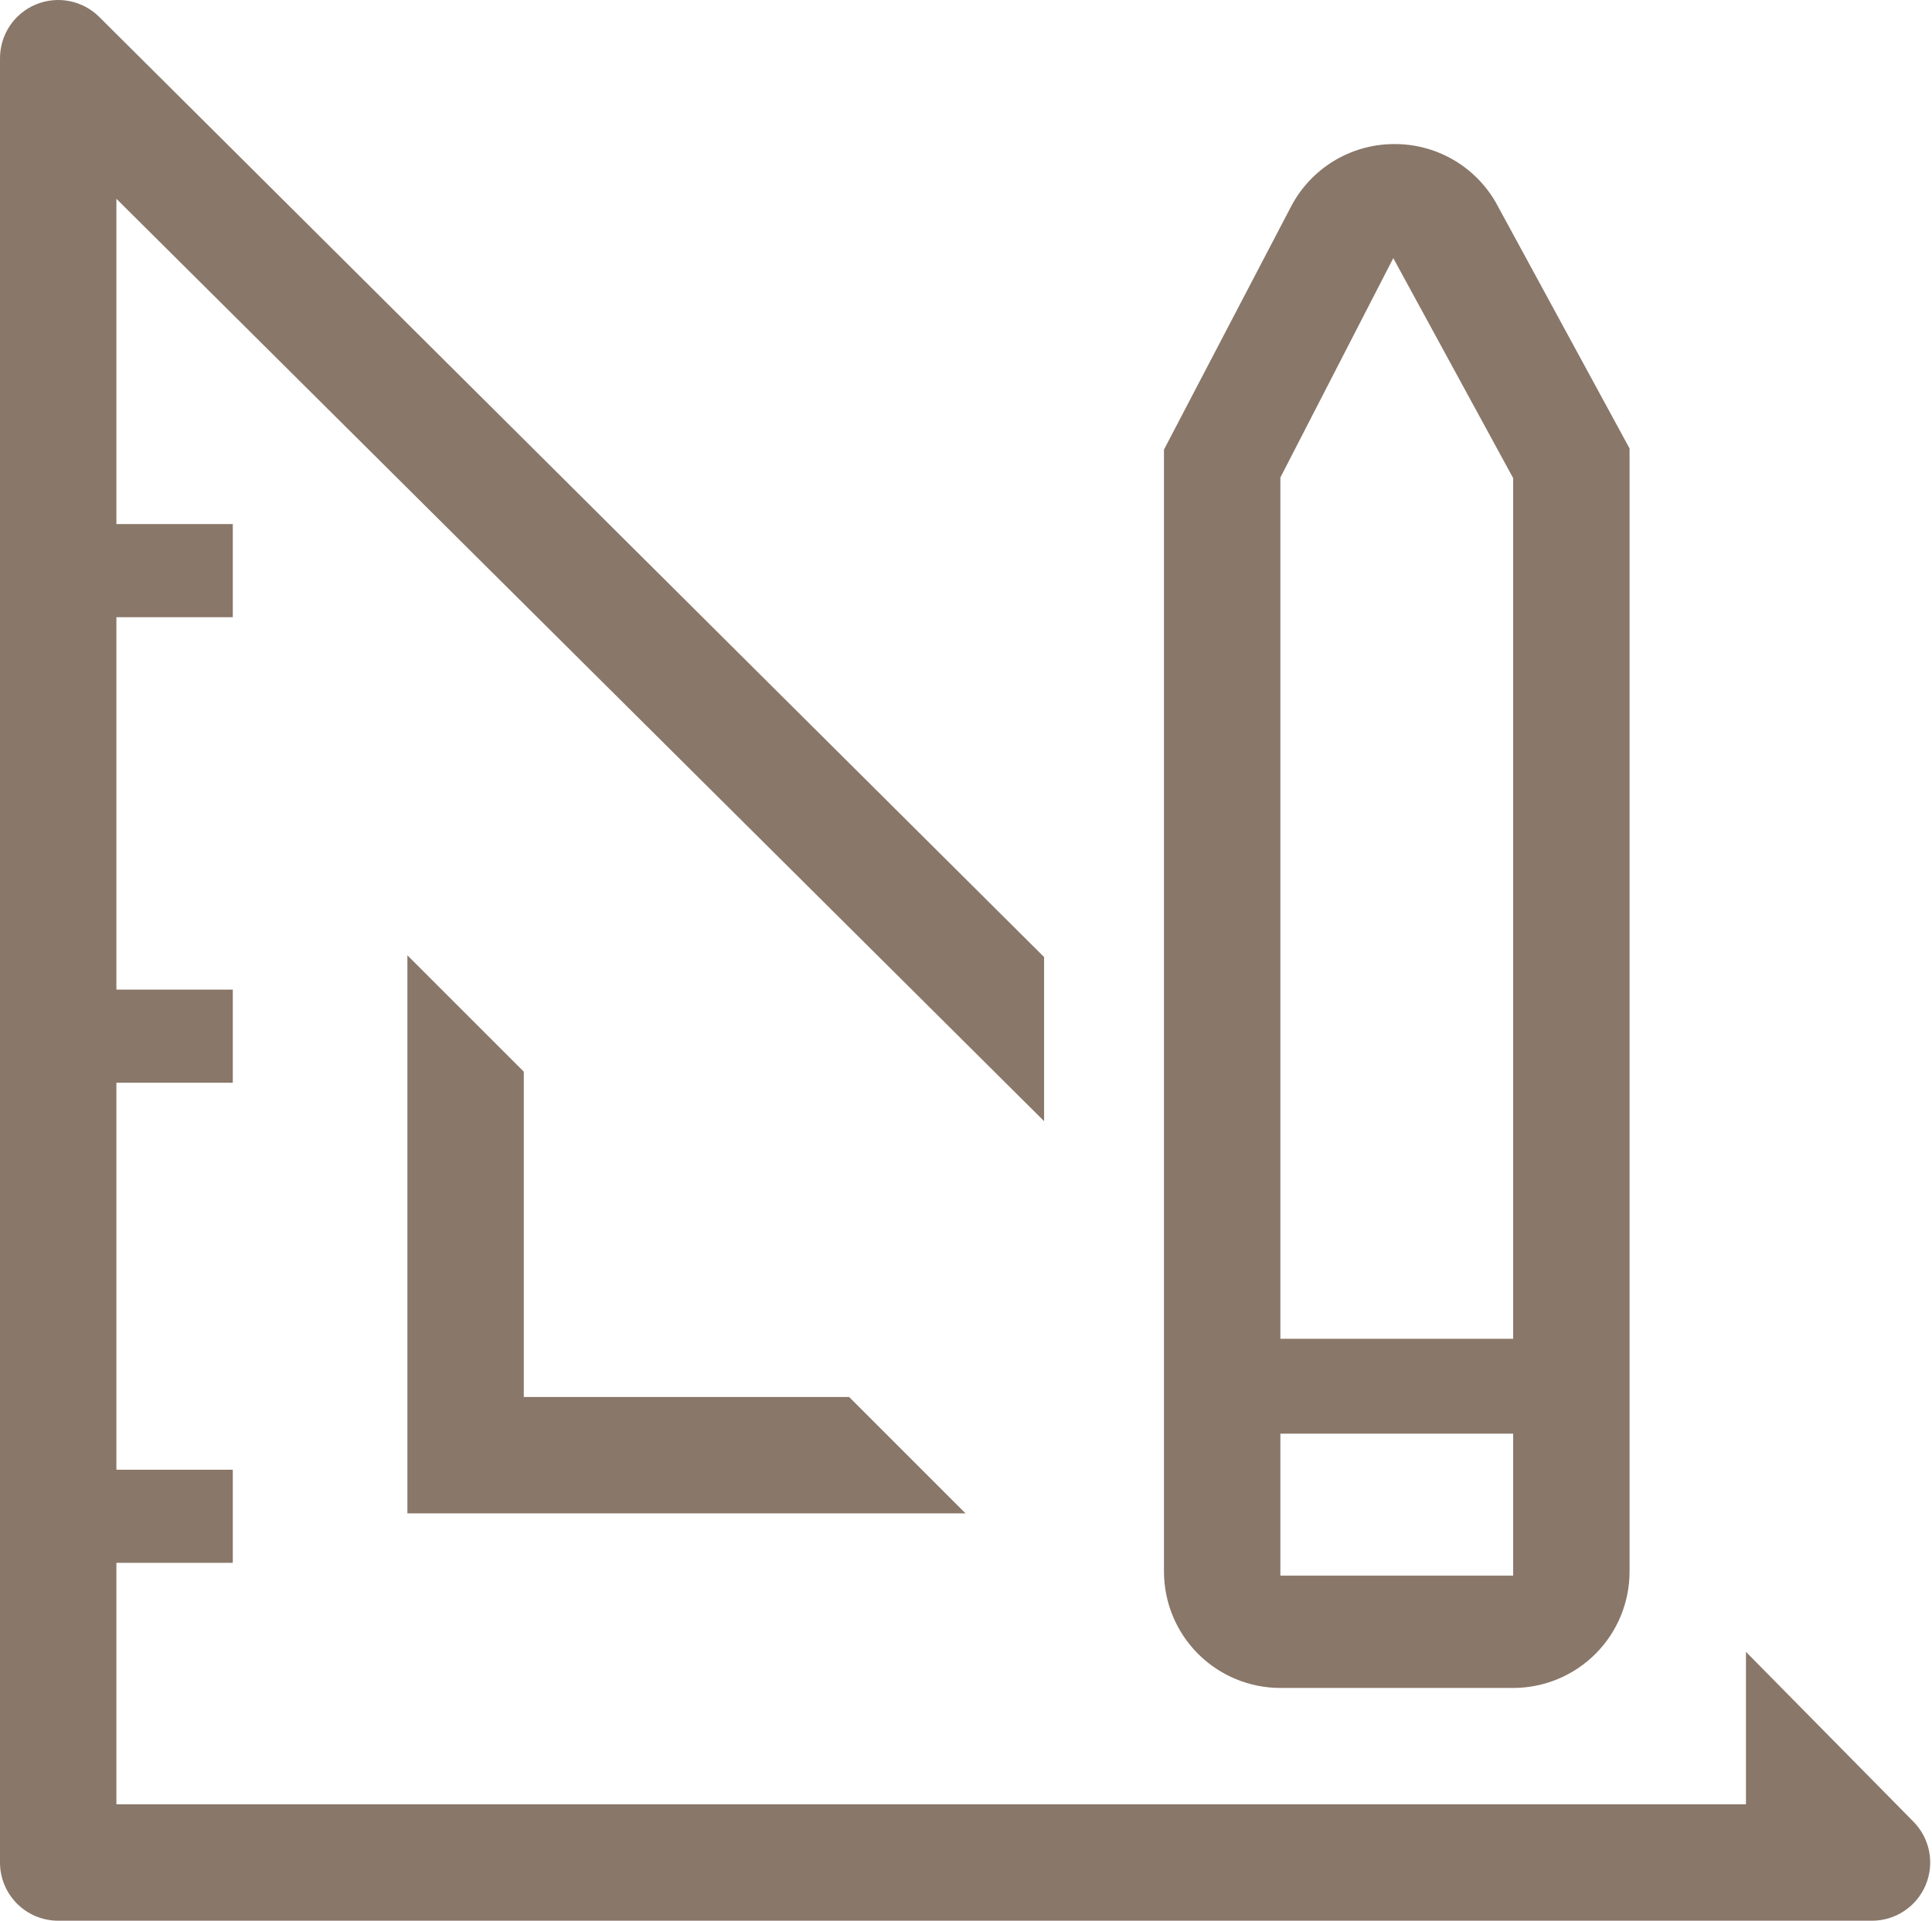
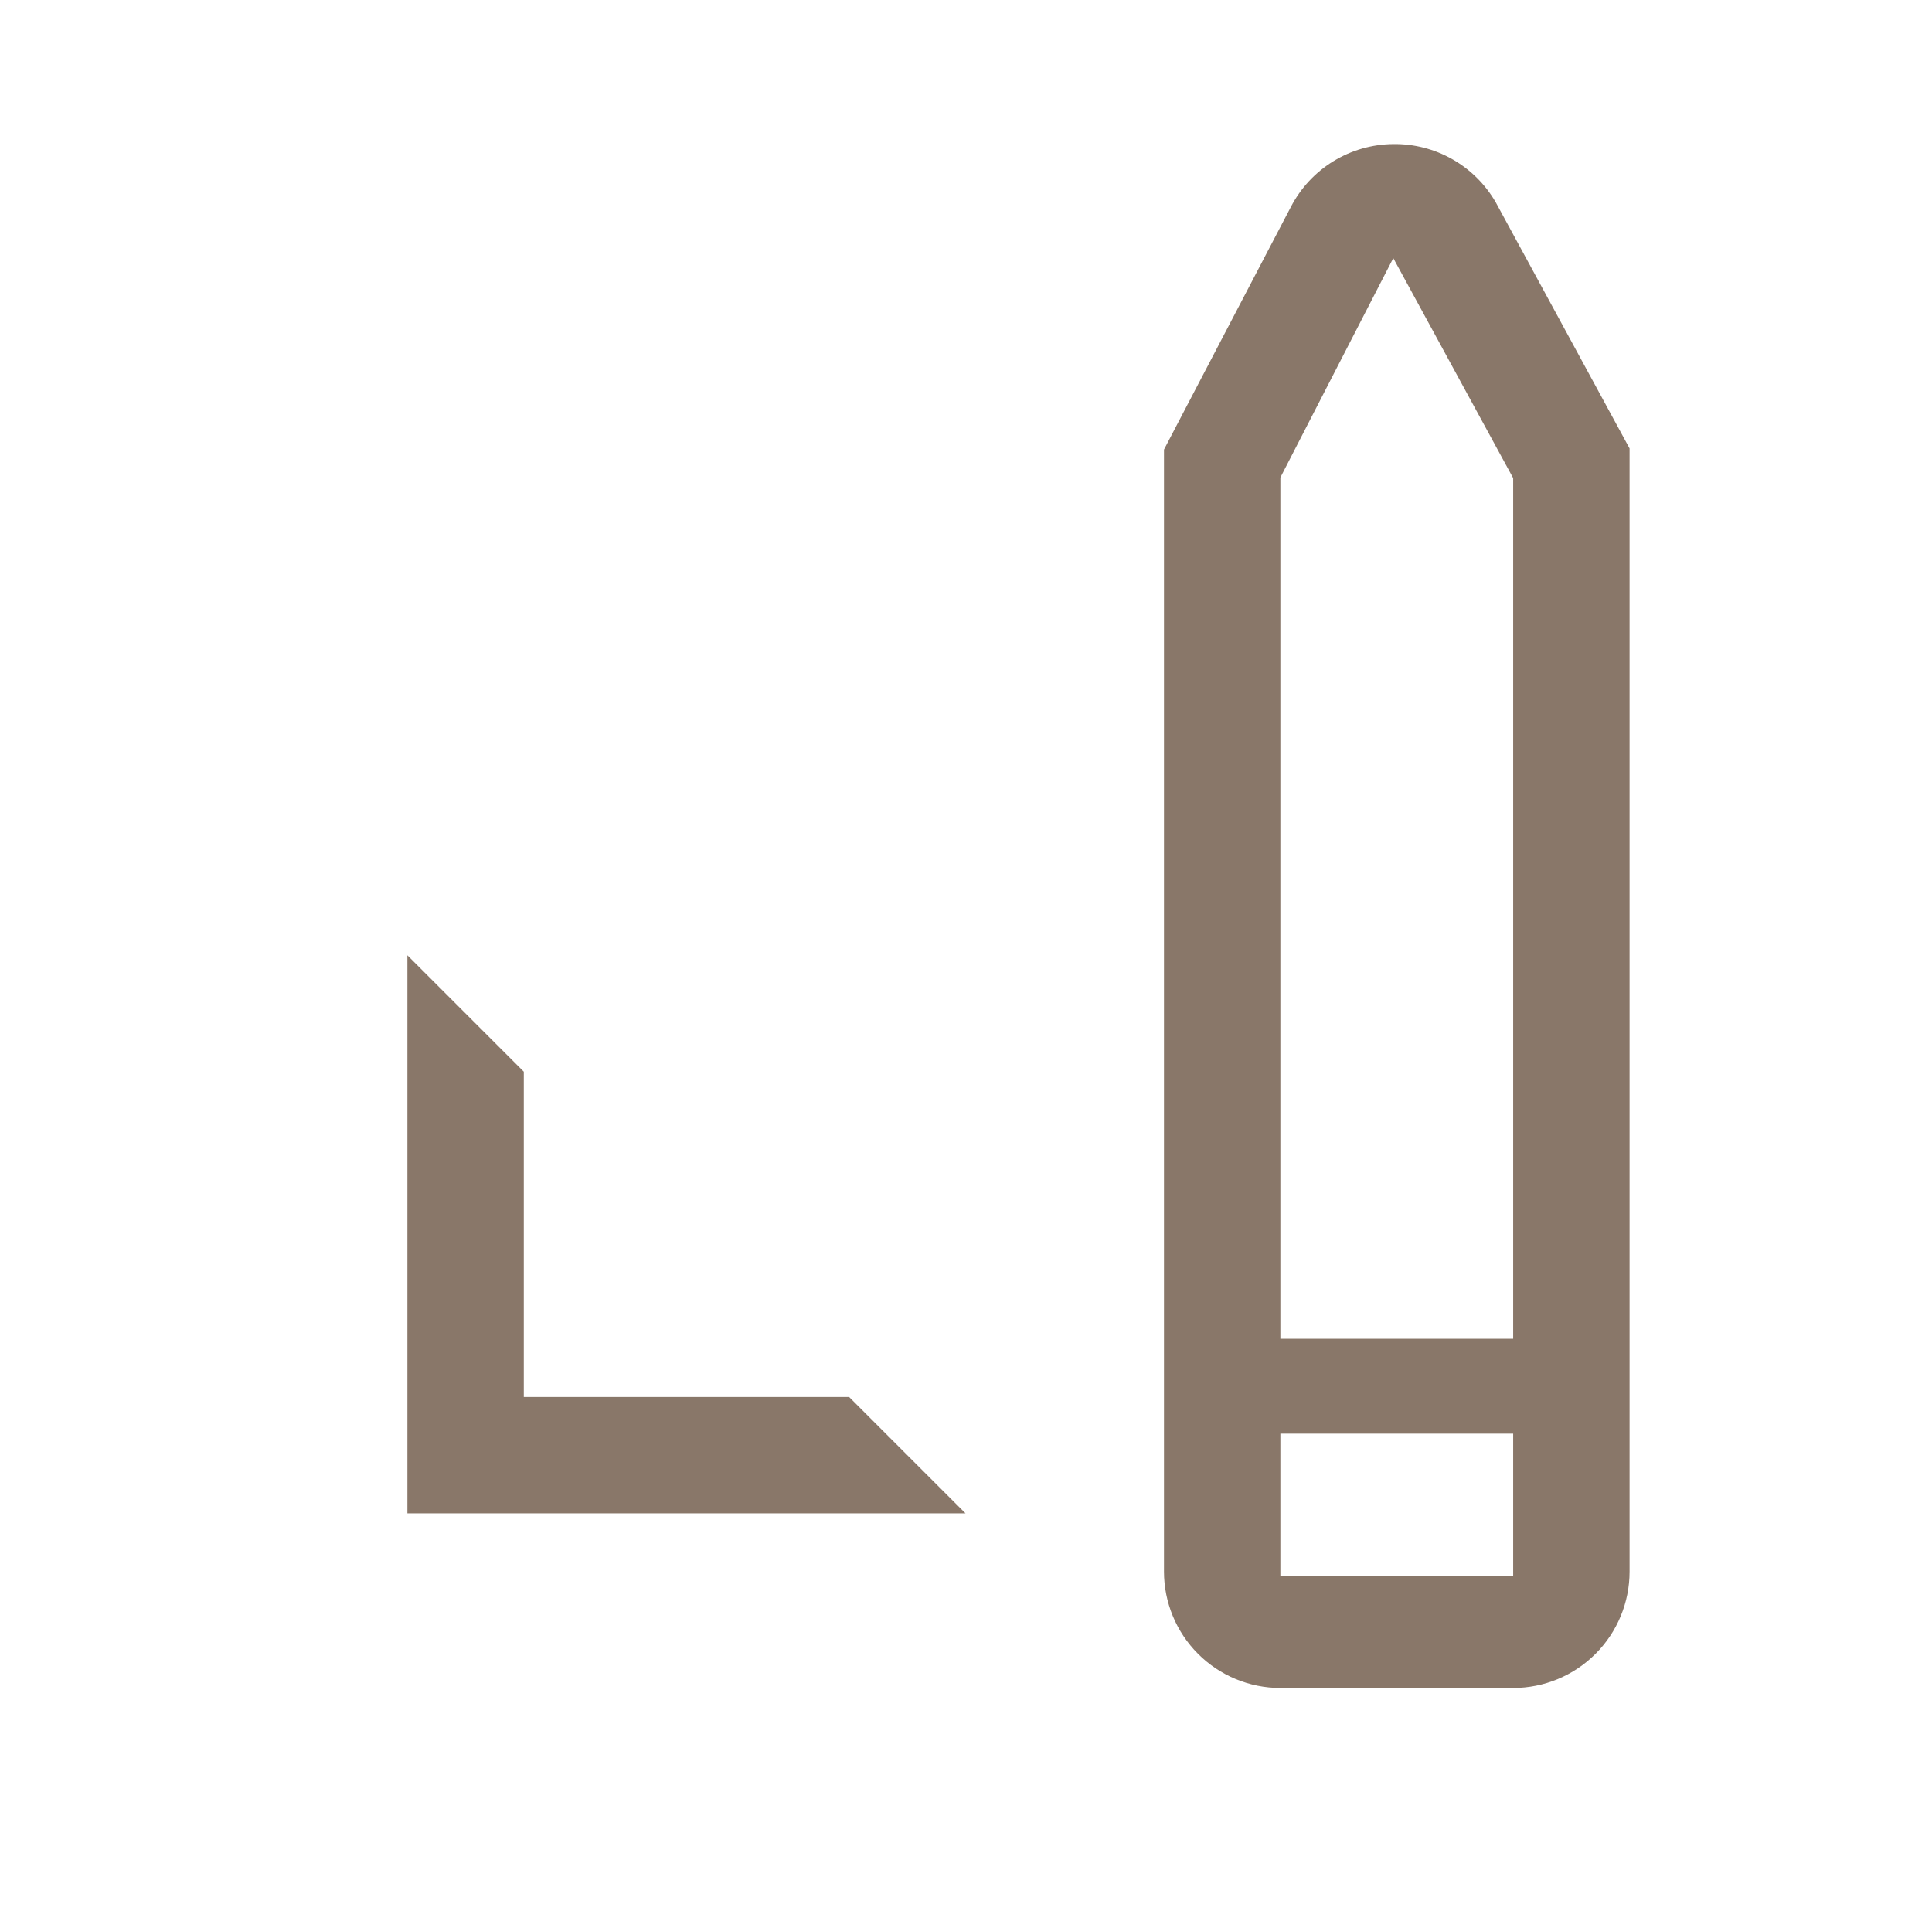
<svg xmlns="http://www.w3.org/2000/svg" width="174" height="173" viewBox="0 0 174 173" fill="none">
  <path d="M36.691 86.044V136.31H86.957L76.474 125.827H47.174V96.527L36.691 86.044Z" fill="#897769" />
-   <path d="M172.288 164.037L157.245 148.784V162.517H10.483V140.765H20.966V132.378H10.483V97.522H20.966V89.136H10.483V55.59H20.966V47.204H10.483V17.904L94.033 100.982V86.201L8.963 1.551C8.23 0.811 7.293 0.307 6.272 0.102C5.252 -0.102 4.193 0.001 3.232 0.401C2.27 0.8 1.449 1.476 0.874 2.344C0.298 3.212 -0.006 4.231 8.86702e-05 5.272V167.758C8.86702e-05 169.149 0.552 170.482 1.535 171.465C2.518 172.448 3.851 173 5.242 173H168.567C169.608 173.006 170.627 172.702 171.495 172.126C172.362 171.551 173.039 170.73 173.438 169.768C173.837 168.807 173.941 167.748 173.736 166.728C173.531 165.707 173.027 164.77 172.288 164.037Z" fill="#897769" />
  <path d="M115.313 152.034H136.279C139.059 152.034 141.726 150.93 143.692 148.964C145.658 146.998 146.762 144.332 146.762 141.551V40.391L134.707 18.219C133.774 16.604 132.428 15.266 130.806 14.345C129.185 13.424 127.347 12.951 125.482 12.977C123.574 12.993 121.708 13.528 120.082 14.525C118.456 15.523 117.134 16.945 116.257 18.638L104.83 40.495V141.551C104.83 144.332 105.935 146.998 107.901 148.964C109.866 150.93 112.533 152.034 115.313 152.034ZM115.313 43.011L125.482 23.251L136.279 43.064V120.585H115.313V43.011ZM115.313 129.129H136.279V141.918H115.313V129.129Z" fill="#897769" />
</svg>